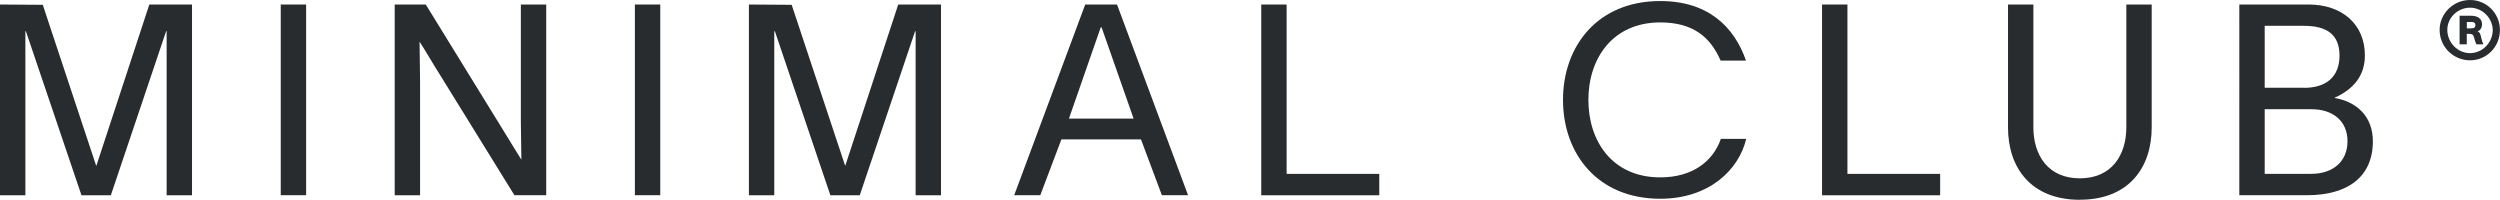
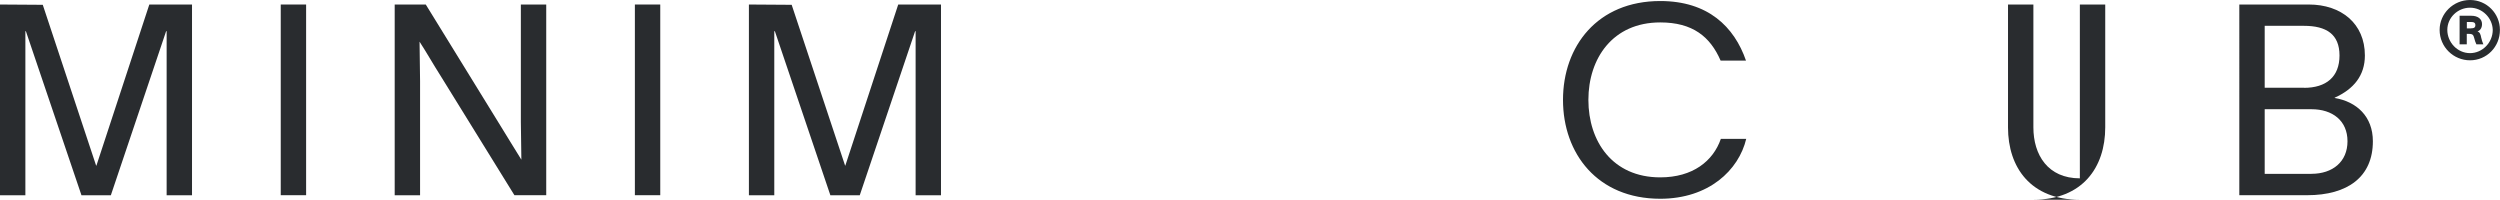
<svg xmlns="http://www.w3.org/2000/svg" id="Layer_2" data-name="Layer 2" viewBox="0 0 337.86 27">
  <defs>
    <style>
      .cls-1 {
        fill: none;
      }

      .cls-2 {
        clip-path: url(#clippath);
      }

      .cls-3 {
        fill: #292c2f;
      }

      .cls-4 {
        clip-path: url(#clippath-1);
      }
    </style>
    <clipPath id="clippath">
      <rect class="cls-1" width="337.86" height="27" />
    </clipPath>
    <clipPath id="clippath-1">
      <rect class="cls-1" width="337.86" height="27" />
    </clipPath>
  </defs>
  <g id="Layer_1-2" data-name="Layer 1">
    <g id="Artwork_29" data-name="Artwork 29">
      <g id="Layer_1-3" data-name="Layer 1">
        <g class="cls-2">
          <polygon class="cls-3" points="20.18 .61 13.03 22.38 12.99 22.38 5.78 .65 0 .61 0 26.39 3.43 26.39 3.43 4.22 3.5 4.22 11.01 26.39 14.98 26.39 22.45 4.22 22.52 4.22 22.52 26.39 25.95 26.39 25.95 .61 20.18 .61" />
          <rect class="cls-3" x="37.94" y=".61" width="3.43" height="25.77" />
          <g class="cls-4">
            <path class="cls-3" d="m57.54.61l10.03,16.28c.97,1.55,1.91,3.14,2.89,4.69,0-1.77-.07-3.36-.07-5.13V.61h3.43v25.77h-4.3l-10-16.17c-.97-1.52-1.84-3.07-2.82-4.58,0,1.8.07,3.5.07,5.31v15.45h-3.43V.61h4.19Z" />
            <rect class="cls-3" x="85.8" y=".61" width="3.43" height="25.77" />
            <polygon class="cls-3" points="101.21 .61 106.99 .65 114.21 22.38 114.24 22.38 121.39 .61 127.17 .61 127.17 26.39 123.74 26.39 123.74 4.22 123.67 4.22 116.19 26.39 112.22 26.39 104.72 4.22 104.64 4.22 104.64 26.39 101.21 26.39 101.21 .61" />
-             <path class="cls-3" d="m137.06,26.39L146.66.61h4.3l9.6,25.77h-3.54l-2.82-7.54h-10.76l-2.85,7.54h-3.54Zm16.14-10.36l-4.33-12.34h-.11l-4.3,12.34h8.74Z" />
-             <polygon class="cls-3" points="173.88 .61 173.88 23.5 186.4 23.5 186.4 26.39 170.45 26.39 170.45 .61 173.88 .61" />
            <path class="cls-3" d="m224.37,26.86c-8.48,0-13.14-6.1-13.14-13.36S215.89.14,224.37.14c6.46,0,10,3.47,11.59,8.05h-3.43c-1.41-3.25-3.79-5.16-8.16-5.16-6.43,0-9.71,4.87-9.71,10.47s3.25,10.47,9.71,10.47c4.4,0,7.15-2.2,8.19-5.2h3.43c-1.01,4.22-5.05,8.09-11.62,8.09" />
-             <polygon class="cls-3" points="249.67 .61 249.67 23.5 262.2 23.5 262.2 26.39 246.24 26.39 246.24 .61 249.67 .61" />
-             <path class="cls-3" d="m281.08,27c-6.64,0-9.71-4.37-9.71-9.78V.61h3.43v16.6c0,3.72,1.95,6.89,6.28,6.89s6.28-3.18,6.28-6.89V.61h3.43v16.6c0,5.41-3.07,9.78-9.71,9.78" />
+             <path class="cls-3" d="m281.08,27c-6.64,0-9.71-4.37-9.71-9.78V.61h3.43v16.6c0,3.72,1.95,6.89,6.28,6.89V.61h3.43v16.6c0,5.41-3.07,9.78-9.71,9.78" />
            <path class="cls-3" d="m302.63.61h9.39c4.37,0,7.58,2.56,7.58,6.89,0,2.71-1.52,4.55-4.08,5.7v.04c2.96.5,5.16,2.49,5.16,5.85,0,4.8-3.39,7.29-8.88,7.29h-9.17V.61Zm8.74,11.26c3,0,4.8-1.48,4.8-4.37s-1.8-4.01-4.8-4.01h-5.31v8.37h5.31Zm1.01,11.62c2.85,0,4.87-1.62,4.87-4.4s-2.02-4.33-4.87-4.33h-6.32v8.74h6.32Z" />
            <path class="cls-3" d="m329.7,4.04C329.7,1.84,331.54,0,333.81,0s4.04,1.84,4.04,4.04c0,2.31-1.8,4.11-4.04,4.11s-4.11-1.8-4.11-4.11m4.11,3.14c1.66,0,3.07-1.41,3.07-3.14-.04-1.62-1.41-3-3.07-3s-3.07,1.34-3.07,3,1.34,3.14,3.07,3.14m-1.41-5.05h1.59c.87,0,1.44.43,1.44,1.12,0,.58-.29.87-.61,1.01.32.07.43.43.5.83.07.32.18.65.29.9h-.94c-.11-.22-.22-.54-.29-.83-.11-.4-.18-.58-.69-.58h-.32v1.41h-.97v-3.86Zm1.52,1.7c.43,0,.61-.11.61-.43s-.18-.43-.61-.43h-.54v.87h.54Z" />
          </g>
        </g>
      </g>
    </g>
  </g>
</svg>